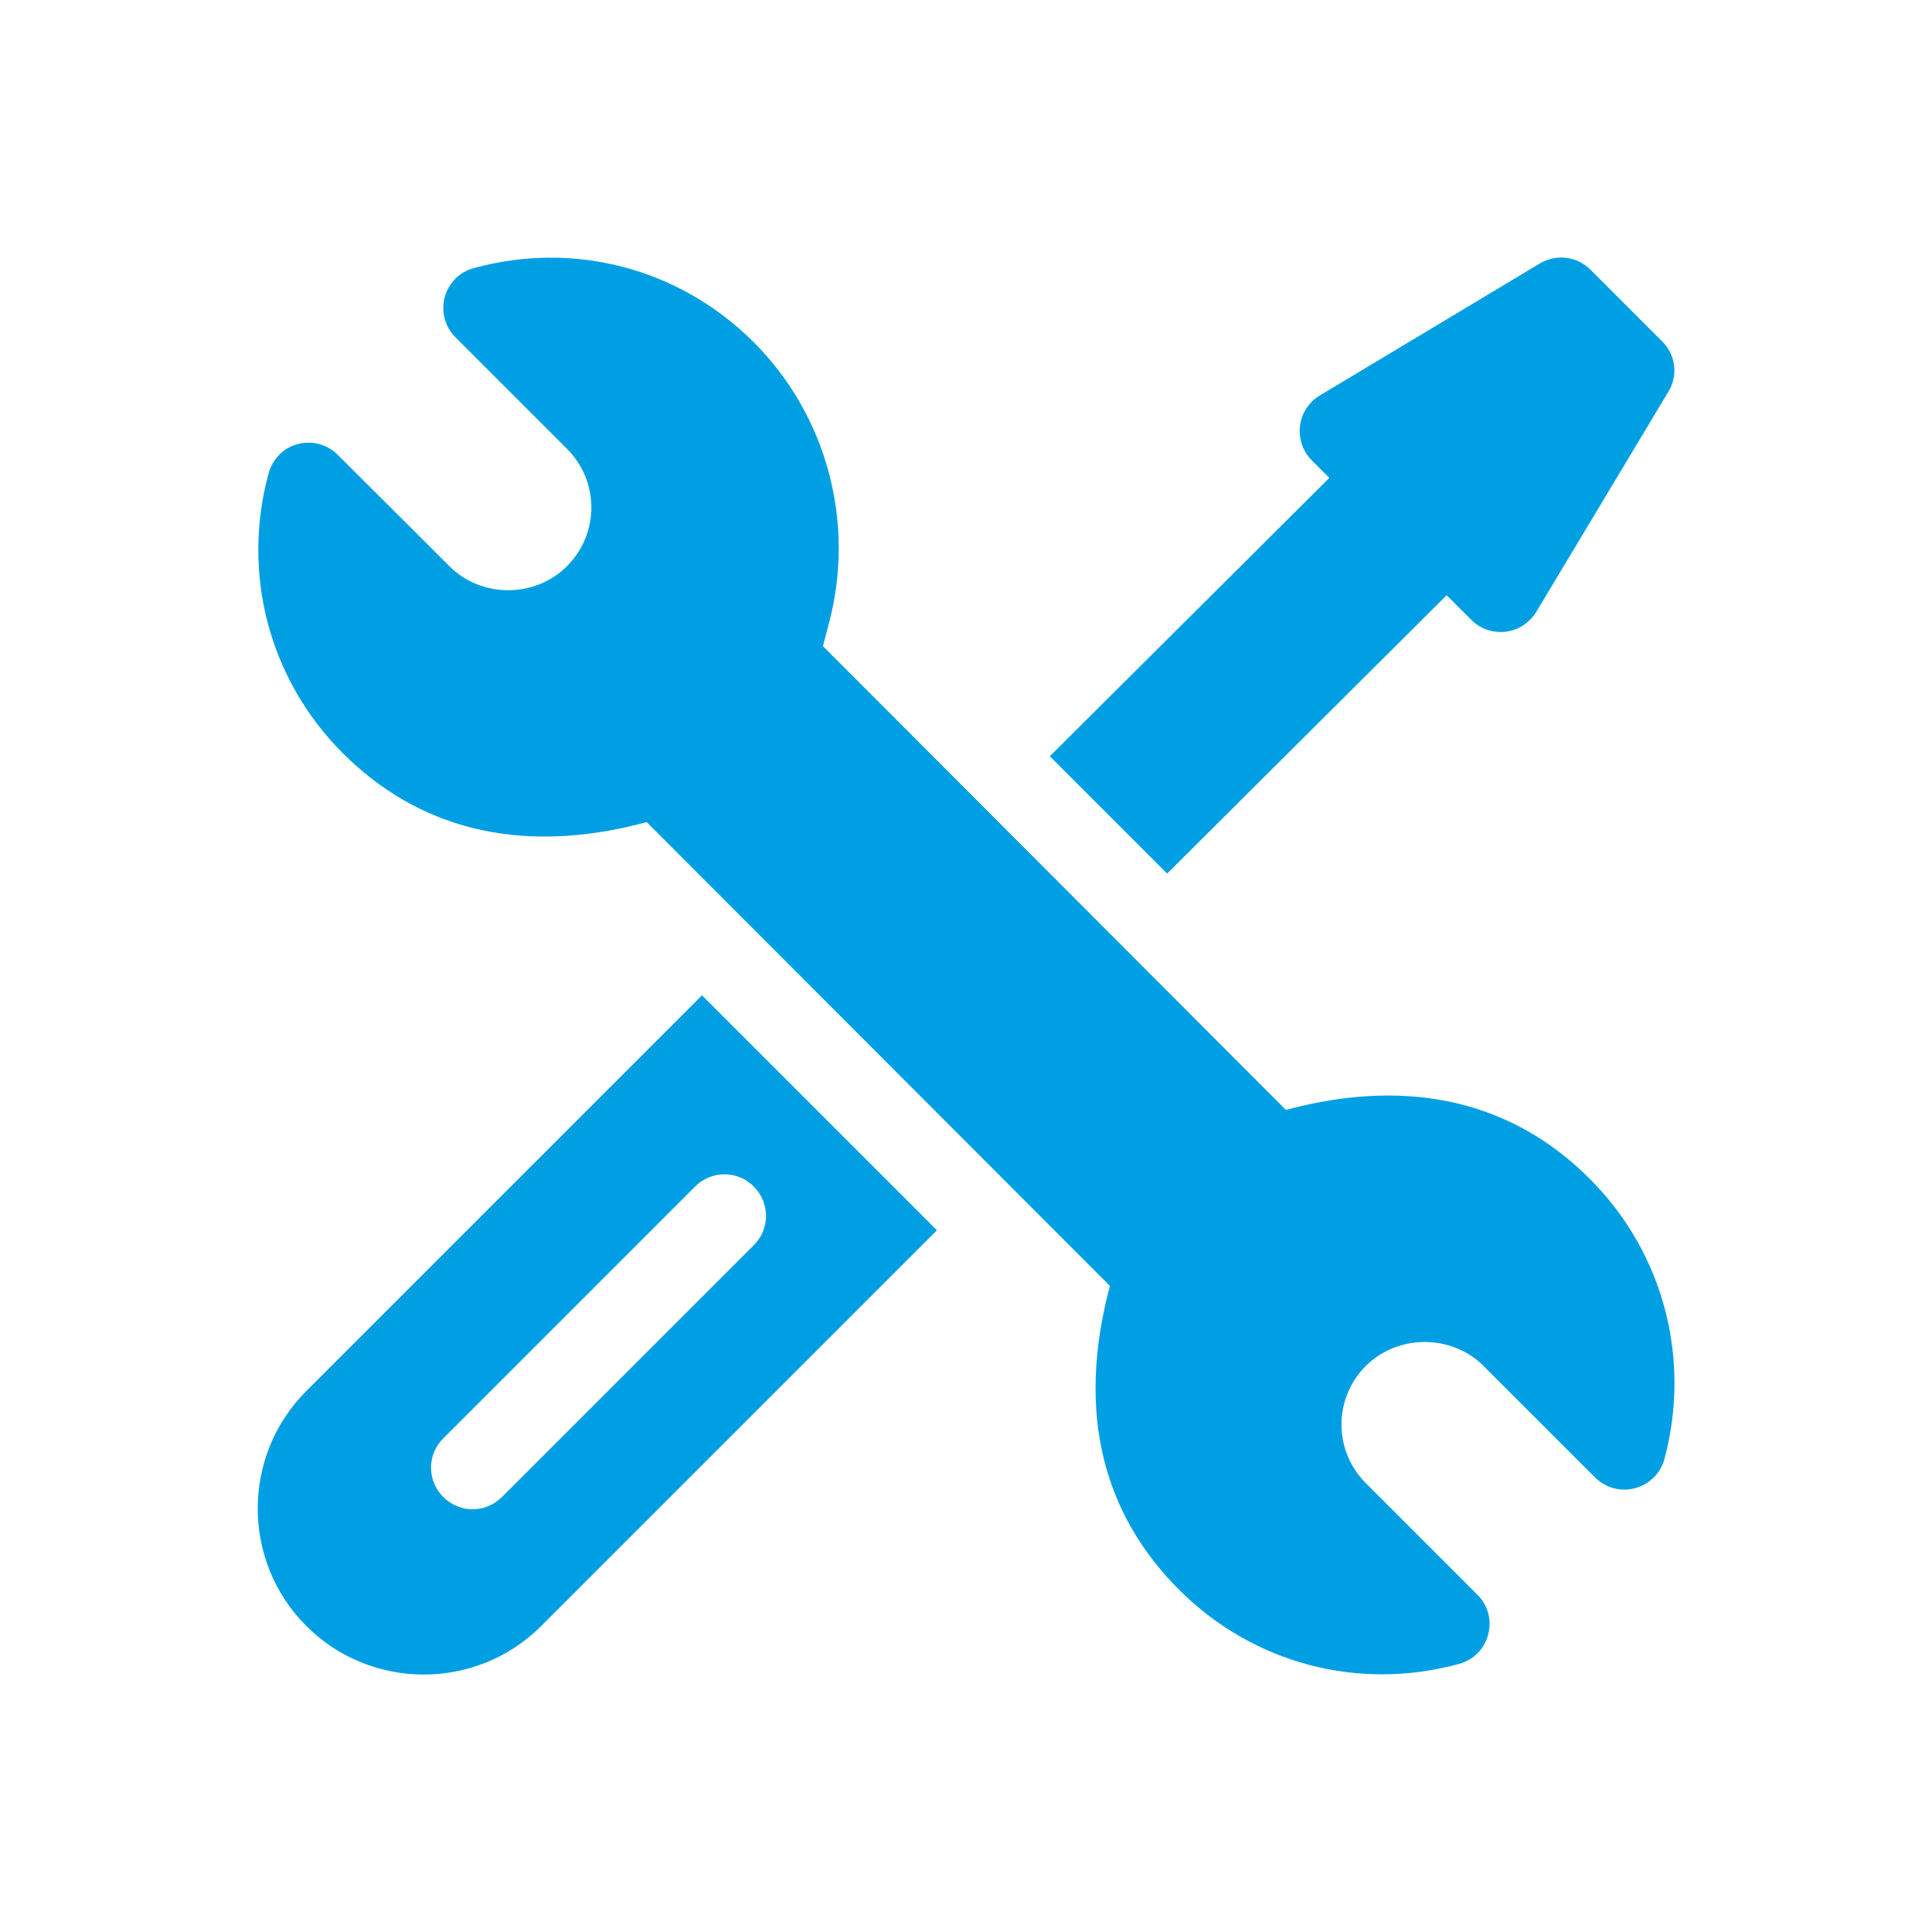
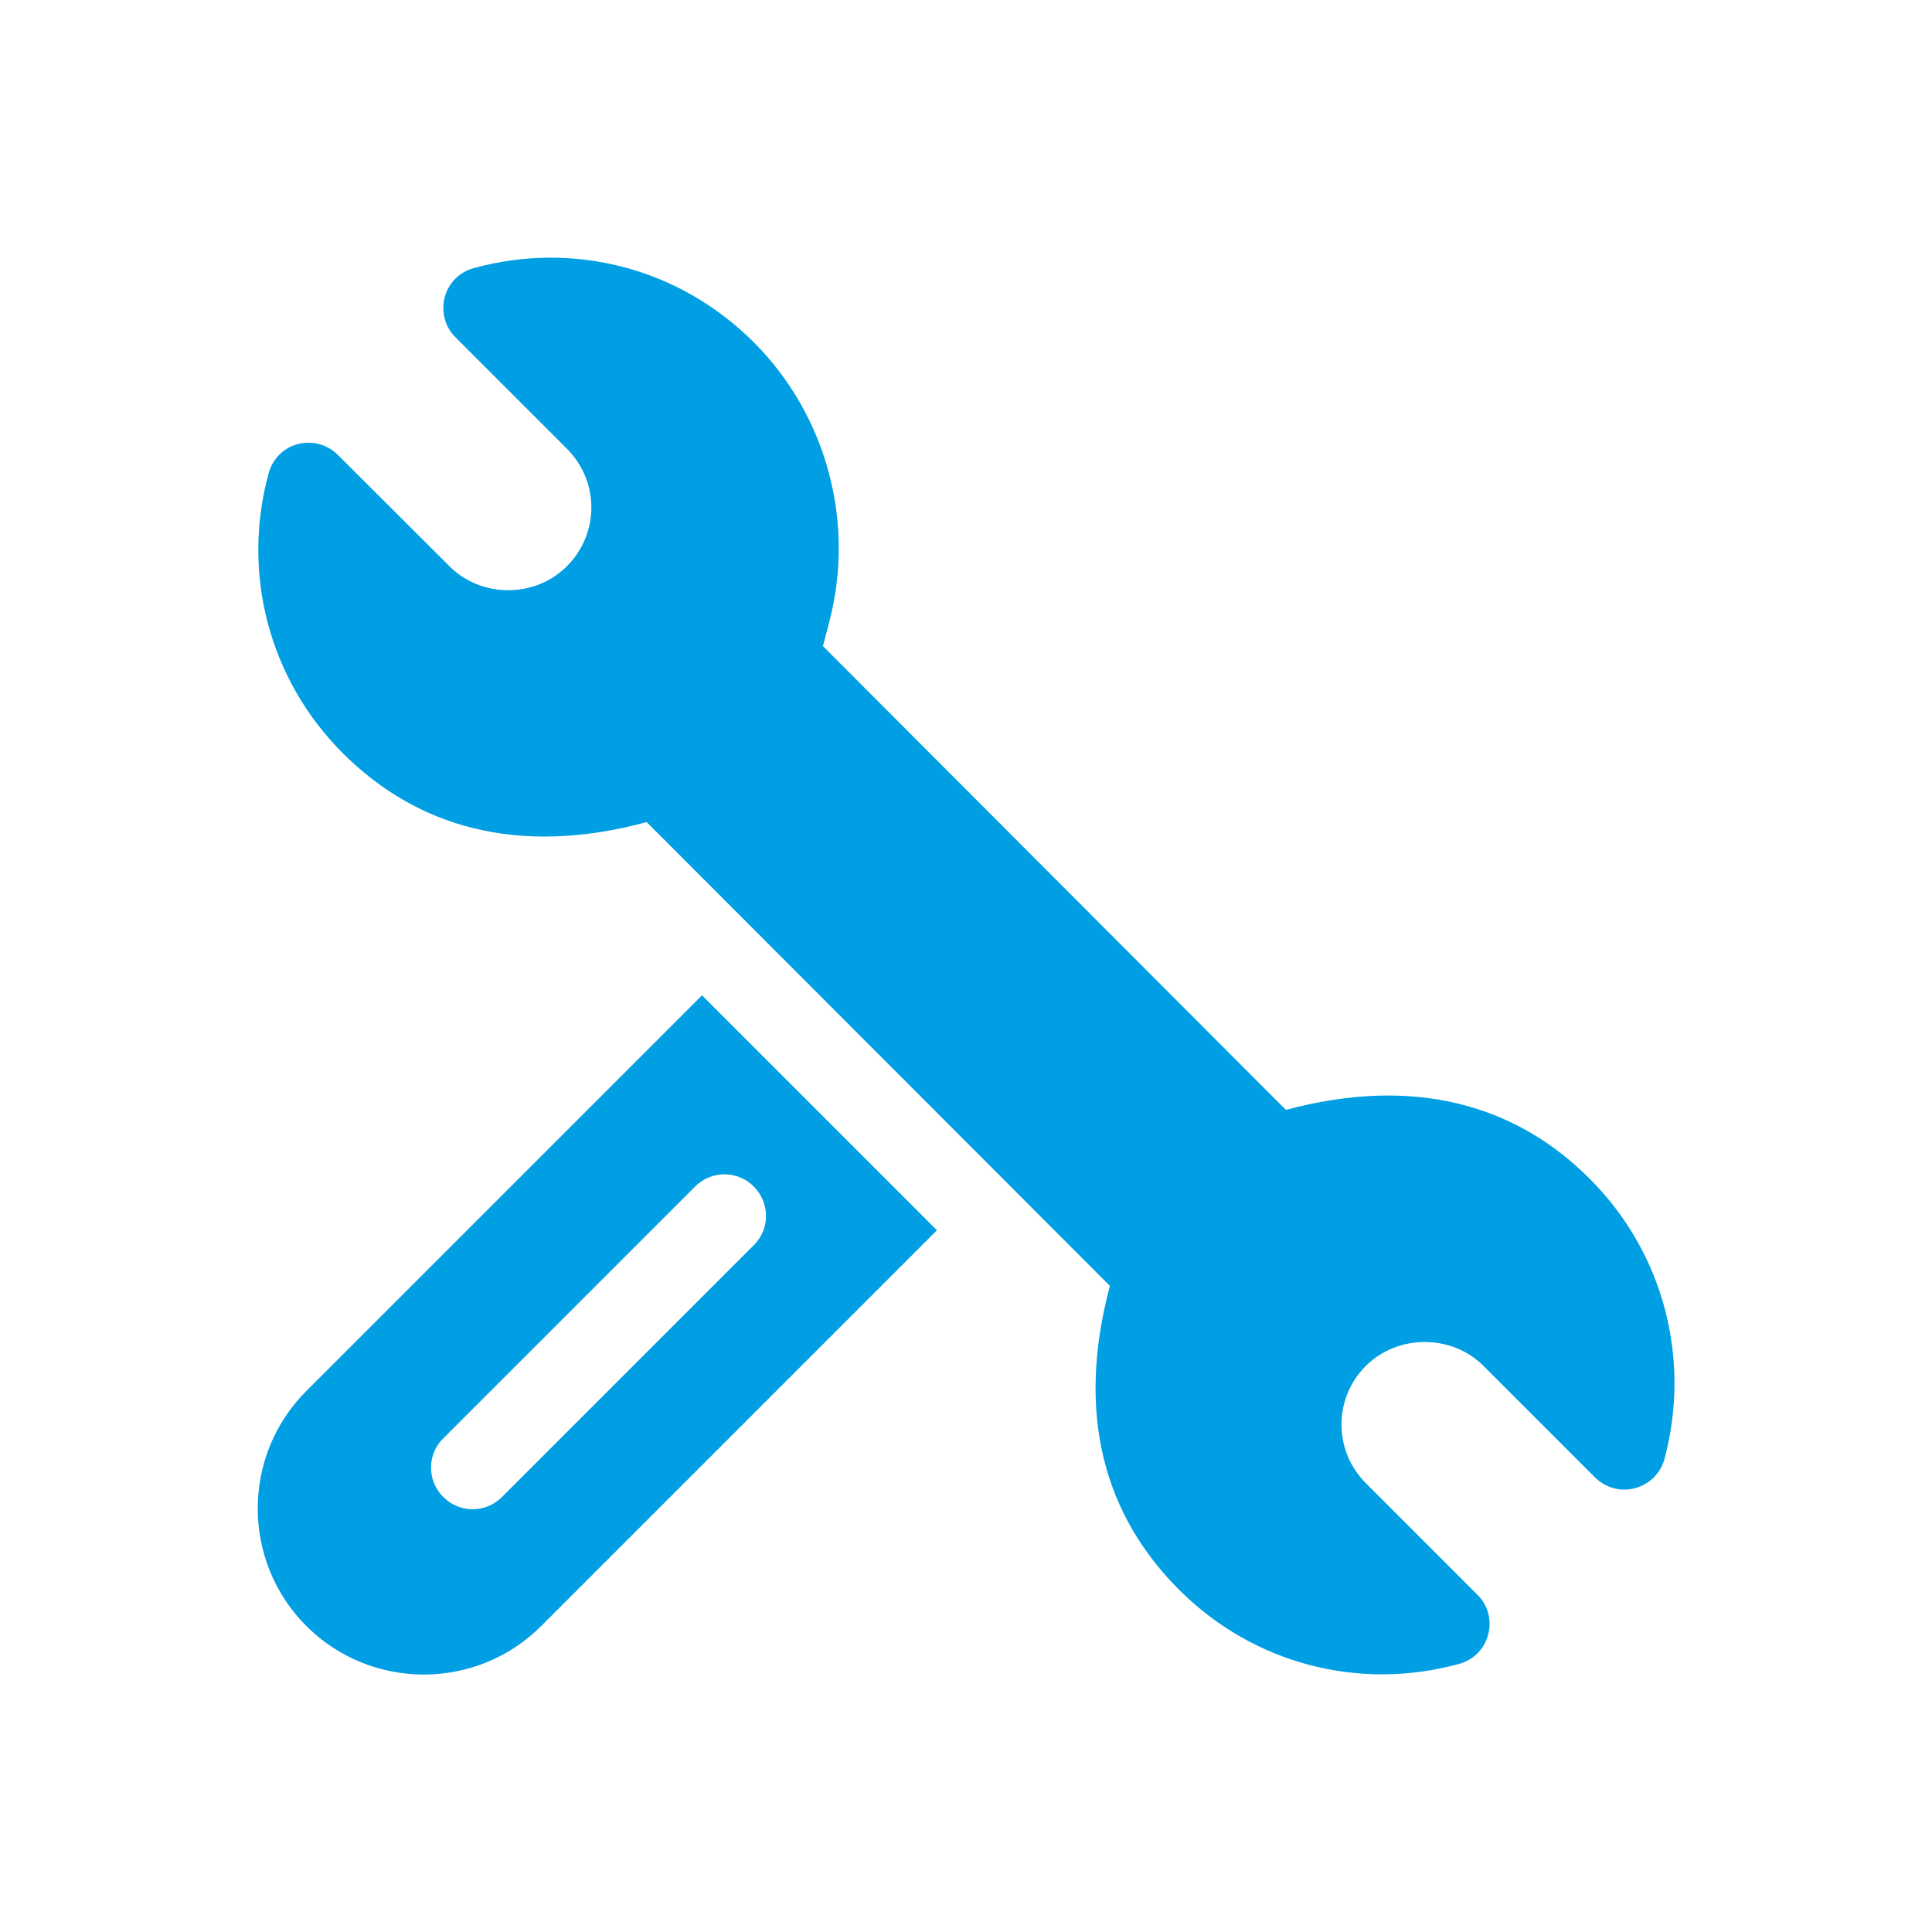
<svg xmlns="http://www.w3.org/2000/svg" width="150" height="150" viewBox="0 0 150 150" fill="none">
  <path d="M123.426 91.522C117.775 85.85 109.912 83.465 99.836 86.172L63.893 50.164L64.365 48.36C66.428 40.582 64.193 32.246 58.522 26.574C52.742 20.795 44.535 18.69 36.779 20.817C35.662 21.117 34.803 21.998 34.523 23.094C34.244 24.19 34.545 25.393 35.361 26.188L44.02 34.846C46.555 37.381 46.533 41.442 44.02 43.955C41.549 46.447 37.359 46.447 34.889 43.955L26.23 35.319C25.414 34.502 24.233 34.18 23.115 34.481C22.02 34.76 21.16 35.641 20.859 36.736C18.754 44.406 20.817 52.678 26.617 58.479C32.268 64.129 40.109 66.557 50.207 63.828L86.172 99.836C83.486 109.912 85.807 117.69 91.543 123.426C97.322 129.205 105.529 131.311 113.285 129.184C114.402 128.883 115.262 128.002 115.541 126.906C115.842 125.789 115.52 124.608 114.703 123.813L106.045 115.154C103.51 112.619 103.531 108.559 106.045 106.045C108.559 103.553 112.727 103.596 115.176 106.045L123.834 114.703C124.65 115.52 125.832 115.842 126.949 115.541C128.066 115.24 128.926 114.381 129.227 113.285C131.289 105.594 129.227 97.323 123.426 91.522Z" fill="#009FE3" />
  <path d="M54.504 77.277L23.781 108C18.754 113.027 18.754 121.213 23.781 126.24C28.809 131.268 36.994 131.268 42.022 126.24L72.744 95.518L54.504 77.277ZM38.971 116.229C37.703 117.496 35.684 117.496 34.416 116.229C33.148 114.961 33.148 112.92 34.416 111.674L53.967 92.123C55.234 90.856 57.275 90.856 58.522 92.123C59.789 93.391 59.789 95.432 58.522 96.678L38.971 116.229Z" fill="#009FE3" />
-   <path d="M129.055 26.51L123.49 20.945C122.438 19.893 120.826 19.699 119.559 20.451L102.479 30.699C100.674 31.773 100.373 34.266 101.855 35.748L103.209 37.102L81.51 58.715L90.619 67.824L112.318 46.211L114.23 48.123C115.713 49.605 118.184 49.305 119.279 47.5L129.527 30.42C130.301 29.174 130.107 27.541 129.055 26.51Z" fill="#009FE3" />
</svg>